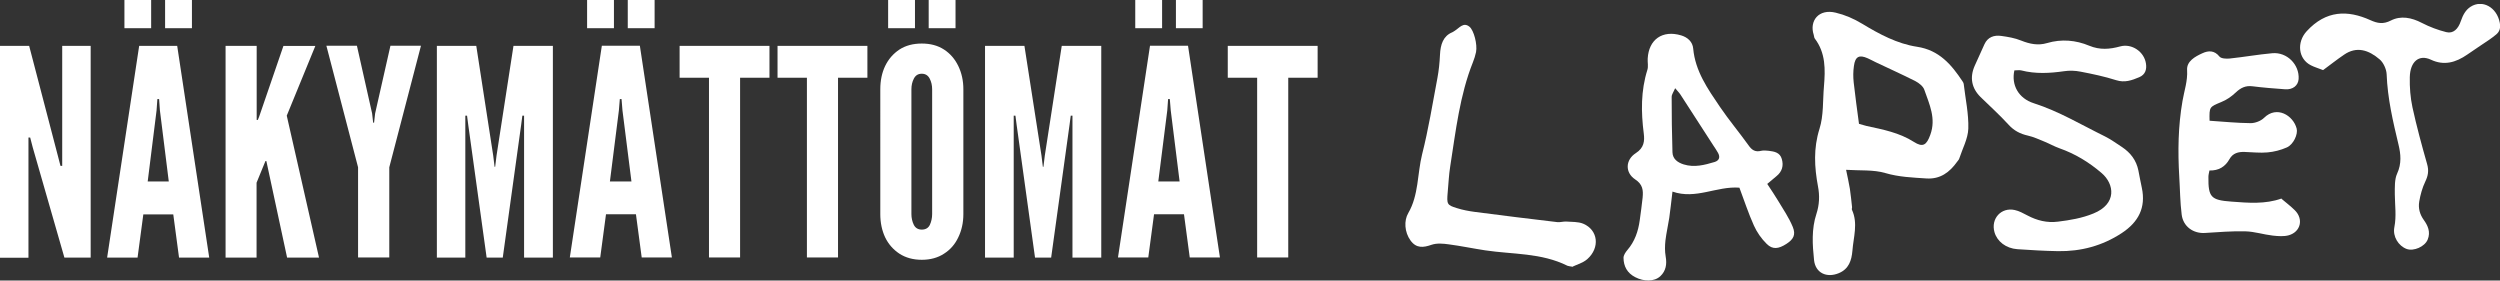
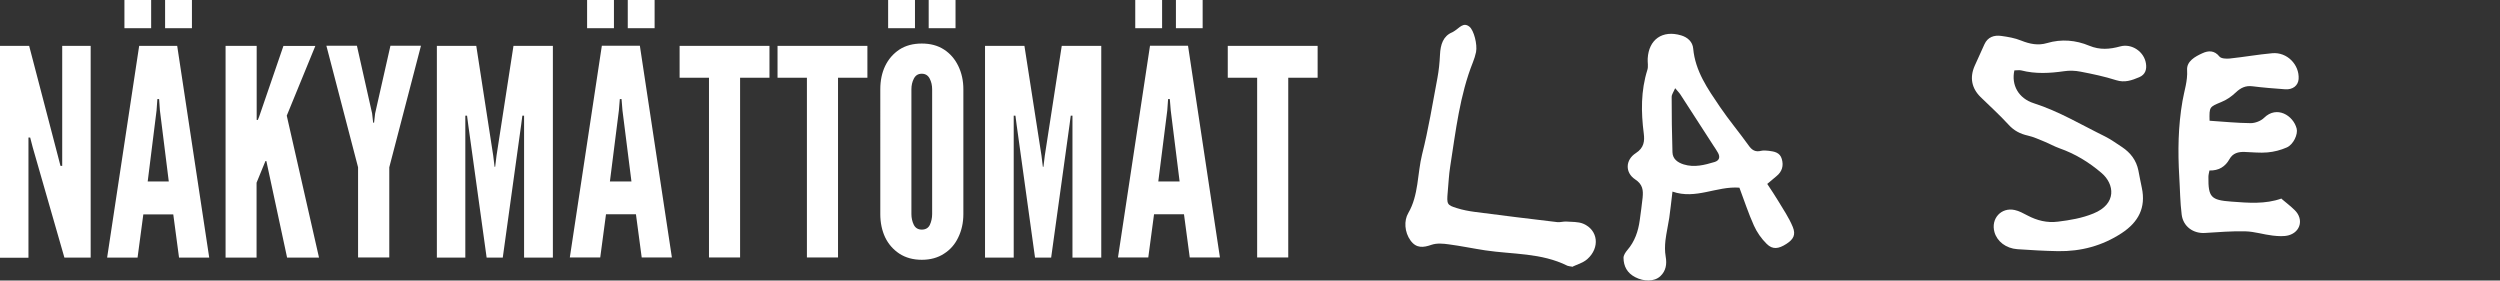
<svg xmlns="http://www.w3.org/2000/svg" id="b" viewBox="0 0 217 24.35">
  <rect x="0" y="0" width="217" height="24.35" fill="#333333" stroke="none" />
  <defs>
    <clipPath id="d">
      <rect x="122" y=".35" width="95" height="24" style="fill:none; stroke-width:0px;" />
    </clipPath>
  </defs>
  <g id="c">
    <g style="clip-path:url(#d);">
-       <path d="M160.24,14.74c.13.65.25,1.14.33,1.65.08.53.13,1.07.19,1.6,0,.07-.04.16-.01.22.54,1.18.13,2.37.04,3.55-.07.84-.31,1.59-1.18,1.95-1.06.44-2.03-.02-2.15-1.13-.14-1.34-.23-2.7.21-4.03.25-.77.29-1.56.13-2.38-.31-1.66-.4-3.29.13-4.98.37-1.16.28-2.46.39-3.7.12-1.45.16-2.89-.8-4.15-.06-.08-.05-.21-.09-.32-.39-1.2.42-2.28,1.91-1.92.8.19,1.57.52,2.31.97,1.47.89,3.03,1.73,4.75,1.99,1.92.29,2.99,1.55,3.96,3.02.04.06.08.13.09.2.15,1.3.44,2.6.4,3.89-.03.87-.51,1.74-.79,2.6-.03.1-.12.18-.18.27-.65.91-1.46,1.53-2.67,1.45-1.2-.08-2.38-.12-3.57-.47-1.02-.3-2.17-.2-3.42-.28h0ZM161.36,10.75c.22.06.43.13.64.18,1.43.31,2.86.58,4.13,1.39.78.5,1.1.27,1.42-.62.52-1.41-.08-2.65-.52-3.91-.1-.3-.46-.58-.76-.74-1.14-.58-2.31-1.1-3.46-1.65-.23-.11-.46-.24-.69-.34-.74-.33-1.09-.16-1.2.67-.07.47-.07.95-.02,1.42.13,1.19.3,2.38.46,3.6Z" style="fill:#fff; stroke-width:0px;" />
      <path d="M153.4,15.97c.35.54.66.98.93,1.44.45.75.95,1.48,1.28,2.28.29.7.05,1.09-.55,1.48-.68.44-1.2.51-1.71,0-.46-.45-.85-1.01-1.11-1.59-.48-1.06-.84-2.18-1.26-3.29-1.98-.15-3.78,1.05-5.81.34-.1.86-.18,1.57-.28,2.29-.1.65-.25,1.29-.33,1.95-.05.46-.06.94.02,1.39.12.67.02,1.26-.46,1.71-.53.5-1.45.47-2.18.09-.7-.36-1.01-.94-1.02-1.68,0-.22.17-.48.33-.67.65-.75.95-1.64,1.08-2.6.09-.65.18-1.31.25-1.96.06-.63.02-1.14-.65-1.58-.88-.58-.86-1.69.06-2.28.72-.46.77-1.06.69-1.69-.24-1.87-.26-3.71.31-5.53.1-.3.01-.66.03-.98.09-1.67,1.28-2.5,2.9-2.02.57.17,1,.56,1.05,1.15.18,1.96,1.26,3.49,2.31,5.04.78,1.15,1.68,2.22,2.49,3.35.29.42.59.61,1.1.48.21-.05.44-.02.66,0,.48.06.97.14,1.13.71.17.58.03,1.09-.45,1.48-.22.18-.44.37-.82.69h0ZM145.41,7.64c-.14.34-.31.55-.31.77,0,1.6.02,3.21.07,4.81.02.58.44.88.97,1.05.93.29,1.82.05,2.69-.21.39-.12.5-.41.3-.78-.12-.23-.27-.43-.41-.65-.95-1.47-1.9-2.94-2.85-4.41-.11-.17-.26-.32-.48-.58h0Z" style="fill:#fff; stroke-width:0px;" />
      <path d="M174.85,6.1c-.29,1.28.36,2.44,1.68,2.86,2.19.7,4.14,1.88,6.18,2.88.52.26,1,.61,1.49.93.73.49,1.23,1.14,1.41,2.02.1.5.19,1.01.3,1.51.37,1.73-.3,2.98-1.74,3.93-1.69,1.11-3.54,1.6-5.53,1.57-1.18-.02-2.35-.09-3.53-.17-.99-.07-1.76-.67-1.99-1.48-.33-1.17.58-2.18,1.76-1.92.38.08.75.29,1.1.47.83.44,1.7.66,2.65.54,1.05-.13,2.08-.3,3.08-.71,2.05-.83,1.83-2.55.71-3.51-1.11-.95-2.3-1.67-3.66-2.15-.45-.16-.87-.4-1.31-.58-.47-.19-.94-.41-1.43-.52-.67-.15-1.21-.43-1.68-.95-.77-.84-1.61-1.6-2.43-2.4-.78-.77-.95-1.7-.51-2.7.28-.63.56-1.26.85-1.88.29-.63.84-.81,1.47-.72.58.08,1.17.18,1.71.4.75.3,1.48.45,2.25.22,1.25-.37,2.5-.26,3.67.23.92.38,1.77.31,2.68.06,1.01-.28,2.09.46,2.24,1.49.08.51-.06.96-.58,1.18-.64.27-1.26.5-2.01.26-1-.32-2.05-.54-3.09-.74-.46-.09-.96-.11-1.42-.04-1.25.18-2.49.25-3.73-.07-.17-.04-.36,0-.6,0h0Z" style="fill:#fff; stroke-width:0px;" />
-       <path d="M201.63,6.08c-.43-.17-.75-.26-1.04-.41-1.1-.55-1.26-1.99-.37-2.96,1.68-1.83,3.56-1.85,5.53-.96.62.28,1.12.37,1.78.03.86-.44,1.79-.26,2.69.21.68.35,1.4.62,2.12.8.6.15,1.03-.27,1.26-.96.18-.52.41-.96.84-1.24,1.02-.66,2.28.03,2.54,1.38.09.47-.02.78-.32,1.03-.2.16-.4.32-.61.46-.62.43-1.26.83-1.88,1.27-1.01.7-2.03.99-3.17.45-1.03-.48-1.8.16-1.83,1.52-.02.87.05,1.77.23,2.61.36,1.66.81,3.3,1.27,4.92.17.59.09,1.02-.16,1.54-.25.52-.42,1.13-.52,1.72-.1.59.05,1.12.4,1.61.33.46.61,1.03.33,1.7-.25.61-1.21,1.03-1.82.81-.71-.26-1.23-1.08-1.07-1.89.19-.96.05-1.89.04-2.84,0-.61-.03-1.32.2-1.81.4-.87.32-1.69.12-2.52-.48-2.01-.95-4-1.03-6.11-.02-.45-.29-1.02-.6-1.28-.95-.82-2-1.17-3.1-.41-.62.42-1.21.89-1.81,1.33h0Z" style="fill:#fff; stroke-width:0px;" />
      <path d="M198.04,17.26c.39.33.8.64,1.16,1,.76.76.5,1.86-.53,2.16-.43.12-.93.08-1.39.03-.8-.09-1.58-.35-2.38-.37-1.17-.03-2.34.07-3.5.14-1.01.07-1.9-.55-2.03-1.59-.14-1.09-.14-2.19-.21-3.29-.13-2.2-.1-4.39.28-6.57.15-.89.46-1.74.4-2.69-.05-.76.69-1.17,1.33-1.46.52-.24,1.04-.26,1.48.29.15.18.59.2.89.17,1.23-.13,2.46-.35,3.69-.46,1.28-.12,2.37.99,2.29,2.24-.04.57-.51.94-1.17.89-.94-.07-1.89-.14-2.83-.26-.61-.08-1.04.14-1.47.55-.36.34-.79.64-1.25.82-1.02.43-1.04.4-1.01,1.62,1.19.08,2.38.2,3.57.21.39,0,.89-.19,1.17-.47,1.09-1.07,2.52-.21,2.82.94.13.49-.28,1.39-.86,1.64-.52.23-1.1.38-1.67.43-.65.06-1.32-.02-1.98-.04-.55-.02-1.03.1-1.32.62-.37.66-.93,1.01-1.74.99-.04.21-.09.38-.09.55-.02,1.77.22,2.02,1.99,2.15,1.47.11,2.93.24,4.36-.27h0Z" style="fill:#fff; stroke-width:0px;" />
      <path d="M136.54,23.16c-.27-.05-.38-.05-.48-.09-2.29-1.14-4.75-.98-7.14-1.34-1.06-.16-2.1-.38-3.16-.52-.5-.07-1.04-.12-1.51.04-.69.24-1.31.33-1.82-.38-.52-.72-.58-1.72-.19-2.38.91-1.56.78-3.42,1.2-5.1.55-2.17.91-4.41,1.33-6.63.12-.65.19-1.32.22-1.99.04-.93.29-1.65,1.07-1.97.07-.03.13-.08.2-.12.41-.25.76-.79,1.29-.36.38.31.7,1.53.57,2.2-.06.3-.16.6-.27.88-1.14,2.85-1.49,5.96-1.97,9.03-.12.74-.15,1.51-.22,2.26-.09,1.03-.06,1.11.78,1.37.53.17,1.08.27,1.62.34,2.37.31,4.74.6,7.11.88.25.03.51-.06.76-.05.5.04,1.04,0,1.5.19,1.29.55,1.46,2.08.35,3.07-.4.35-.93.48-1.27.65h0Z" style="fill:#fff; stroke-width:0px;" />
    </g>
    <path d="M0,22.35V3.98h2.53l2.5,9.57.22.85h.15V3.98h2.47v18.38h-2.28l-2.75-9.57-.22-.85h-.15v10.43H0ZM9.3,22.35L12.08,3.98h3.3l2.78,18.38h-2.62l-.5-3.75h-2.6l-.5,3.75h-2.62ZM12.8,15.75h1.85l-.77-6.17-.07-.98h-.15l-.07.98-.77,6.17ZM14.33,2.45V0h2.33v2.45h-2.33ZM10.8,2.45V0h2.32v2.45h-2.32ZM19.58,22.35V3.98h2.7v6.43h.1l.12-.3,2.1-6.12h2.77l-2.48,6.05,2.8,12.32h-2.77l-1.8-8.38h-.08l-.77,1.88v6.5h-2.7ZM31.08,22.35v-7.83l-2.75-10.55h2.65l1.32,5.88.09.8h.08l.09-.8,1.33-5.88h2.65l-2.75,10.55v7.83h-2.7ZM37.92,22.35V3.98h3.42l1.47,9.52.12.98h.05l.12-.98,1.47-9.52h3.42v18.38h-2.5v-12.32h-.15l-.1.77-1.6,11.55h-1.4l-1.6-11.55-.1-.77h-.15v12.32h-2.5ZM49.46,22.35l2.78-18.38h3.3l2.78,18.38h-2.62l-.5-3.75h-2.6l-.5,3.75h-2.62ZM52.96,15.75h1.85l-.78-6.17-.08-.98h-.15l-.08.98-.78,6.17ZM54.49,2.45V0h2.33v2.45h-2.33ZM50.96,2.45V0h2.33v2.45h-2.33ZM61.54,22.35V6.75h-2.55v-2.77h7.8v2.77h-2.55v15.6h-2.7ZM70.04,22.35V6.75h-2.55v-2.77h7.8v2.77h-2.55v15.6h-2.7ZM80.01,22.55c-.75,0-1.4-.18-1.94-.53-.53-.35-.95-.82-1.24-1.42-.28-.6-.42-1.27-.42-2.02V7.75c0-.76.14-1.43.42-2.02.29-.6.7-1.07,1.24-1.43.54-.35,1.19-.52,1.94-.52s1.39.17,1.93.52c.54.35.95.83,1.24,1.43.29.6.44,1.27.44,2.02v10.83c0,.75-.15,1.42-.44,2.02-.28.6-.7,1.08-1.24,1.42-.53.35-1.18.53-1.93.53ZM80.01,19.93c.33,0,.57-.14.7-.41.13-.28.2-.6.2-.94V7.75c0-.34-.07-.65-.21-.92-.14-.28-.37-.43-.69-.43s-.54.14-.69.43c-.14.27-.21.58-.21.92v10.83c0,.34.07.65.21.94.14.27.37.41.69.41ZM80.61,2.45V0h2.33v2.45h-2.33ZM77.09,2.45V0h2.33v2.45h-2.33ZM85.5,22.35V3.98h3.42l1.48,9.52.12.98h.05l.12-.98,1.47-9.52h3.43v18.38h-2.5v-12.32h-.15l-.1.77-1.6,11.55h-1.4l-1.6-11.55-.1-.77h-.15v12.32h-2.5ZM97.04,22.35l2.78-18.38h3.3l2.77,18.38h-2.62l-.5-3.75h-2.6l-.5,3.75h-2.63ZM100.54,15.75h1.85l-.77-6.17-.08-.98h-.15l-.07.98-.78,6.17ZM102.07,2.45V0h2.32v2.45h-2.32ZM98.54,2.45V0h2.33v2.45h-2.33ZM109.12,22.35V6.75h-2.55v-2.77h7.8v2.77h-2.55v15.6h-2.7Z" style="fill:#fff; stroke-width:0px;" />
  </g>
</svg>